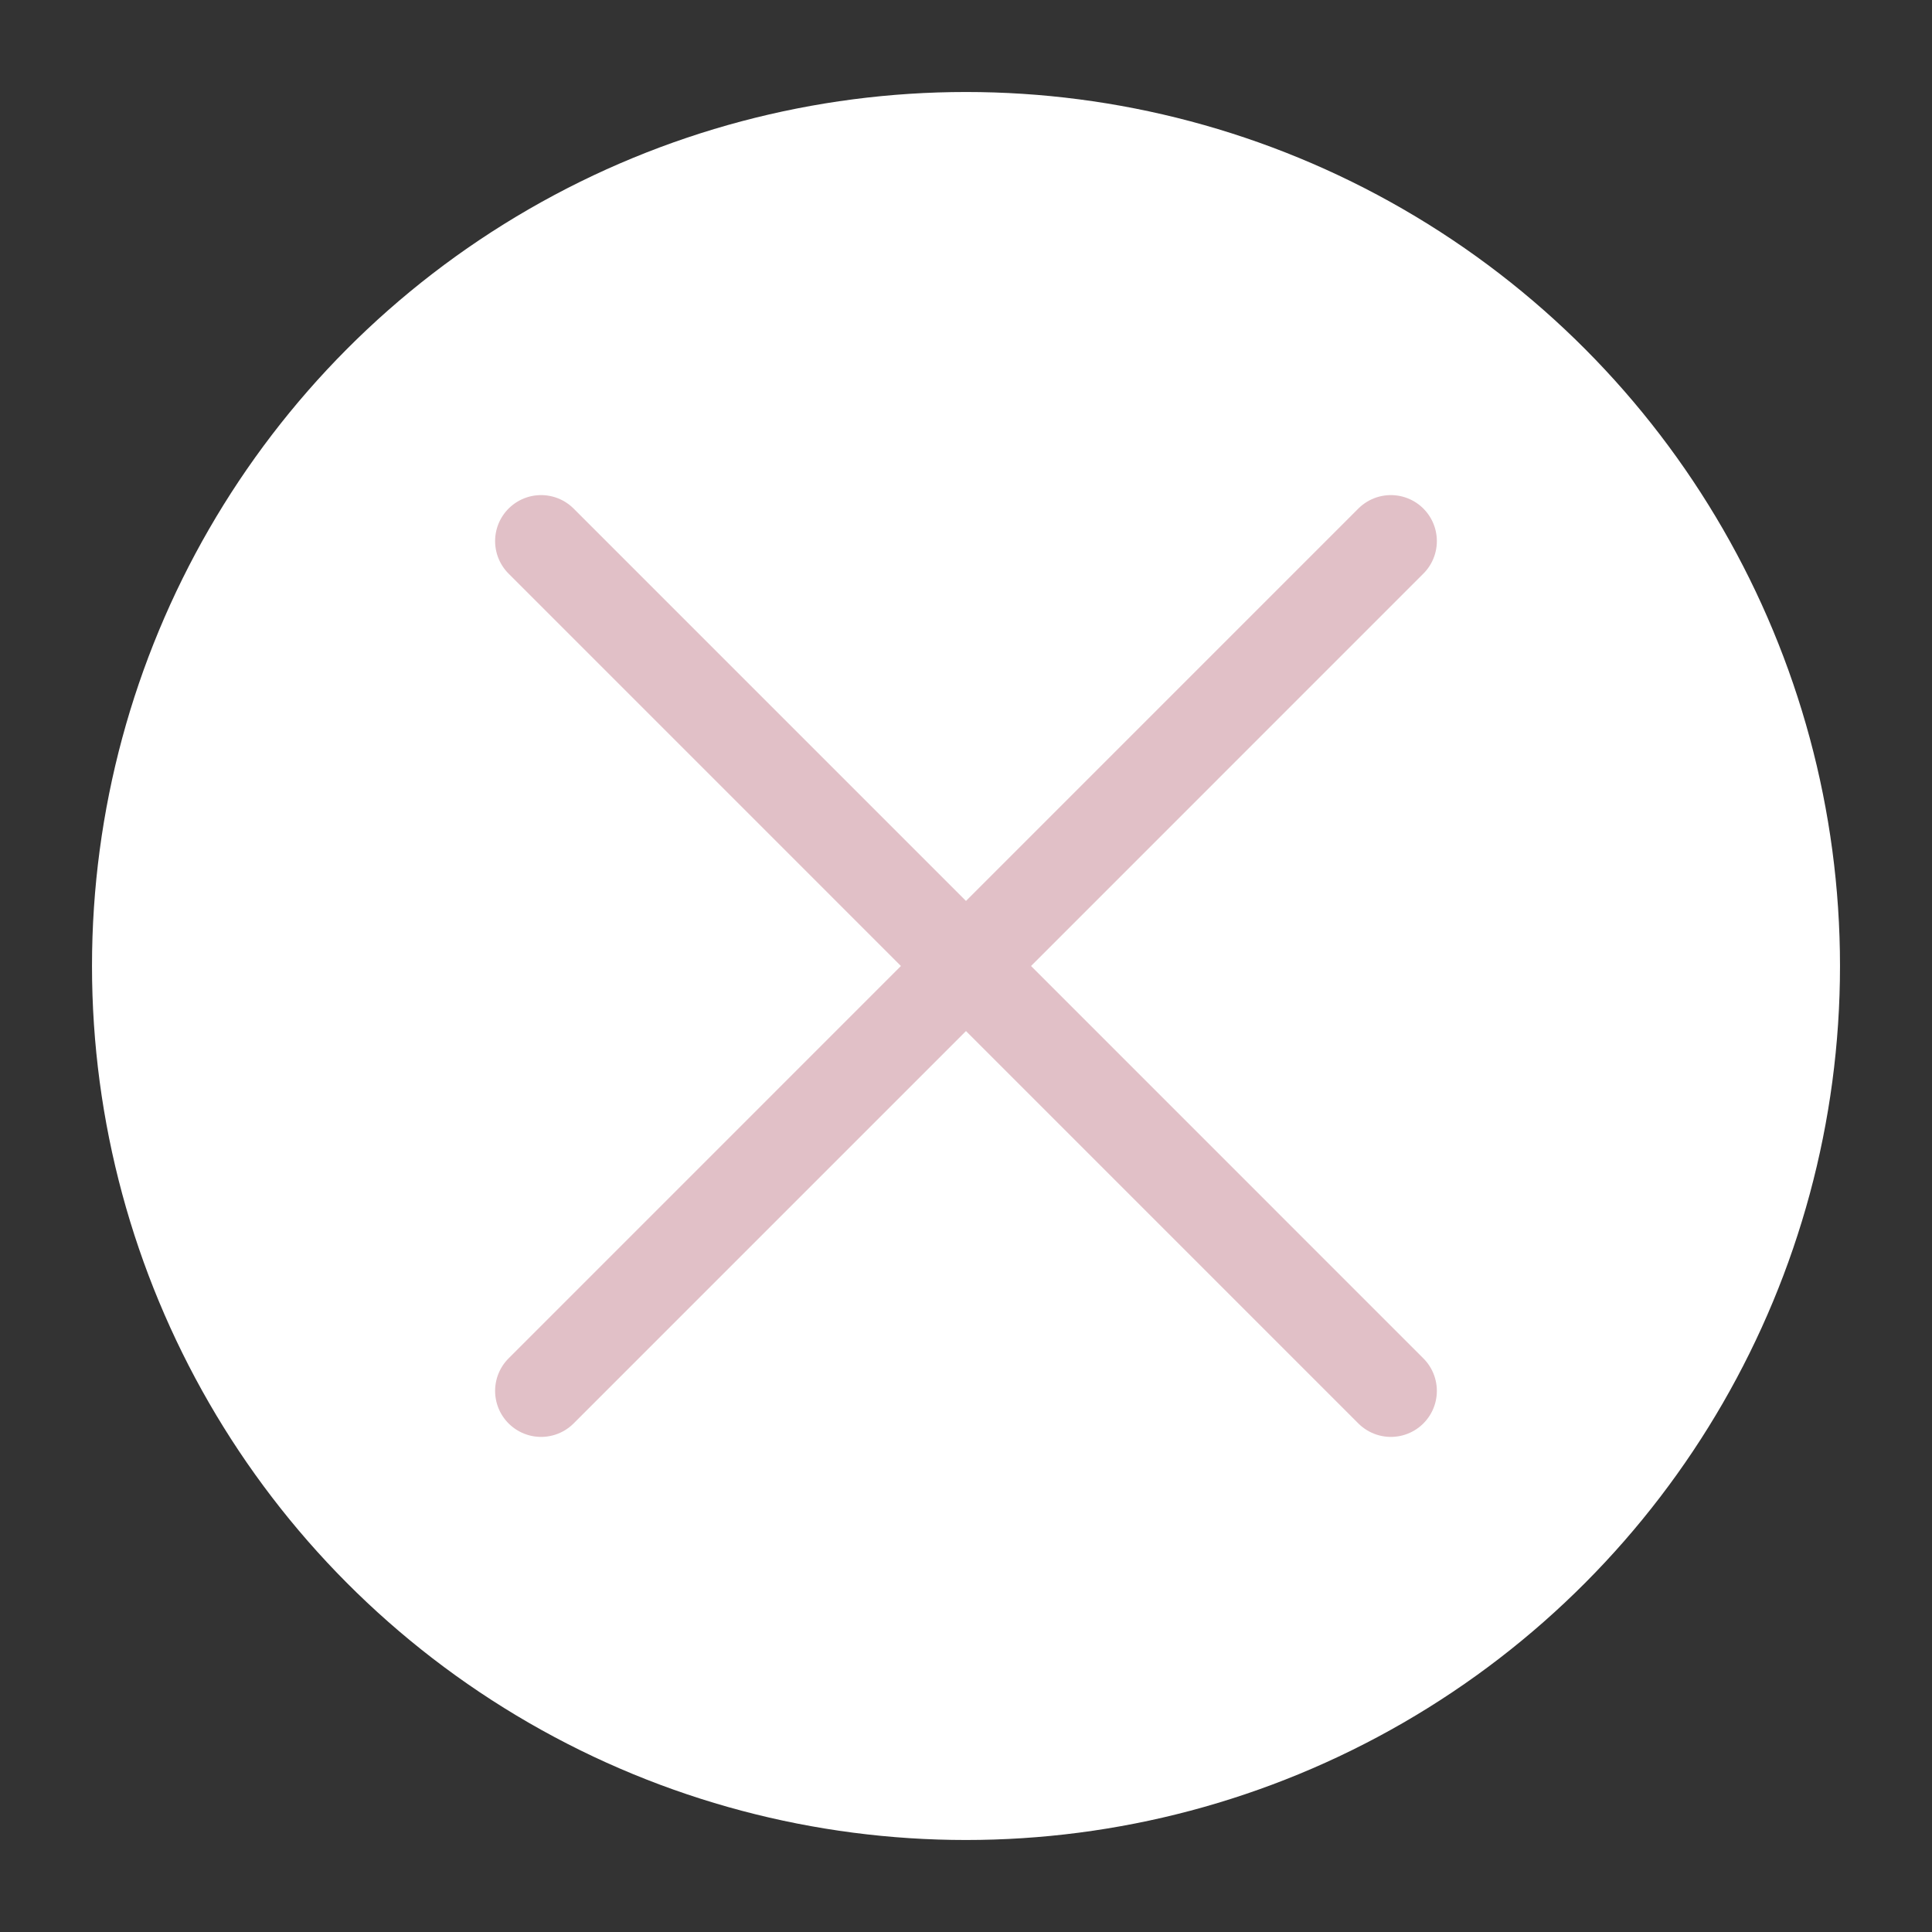
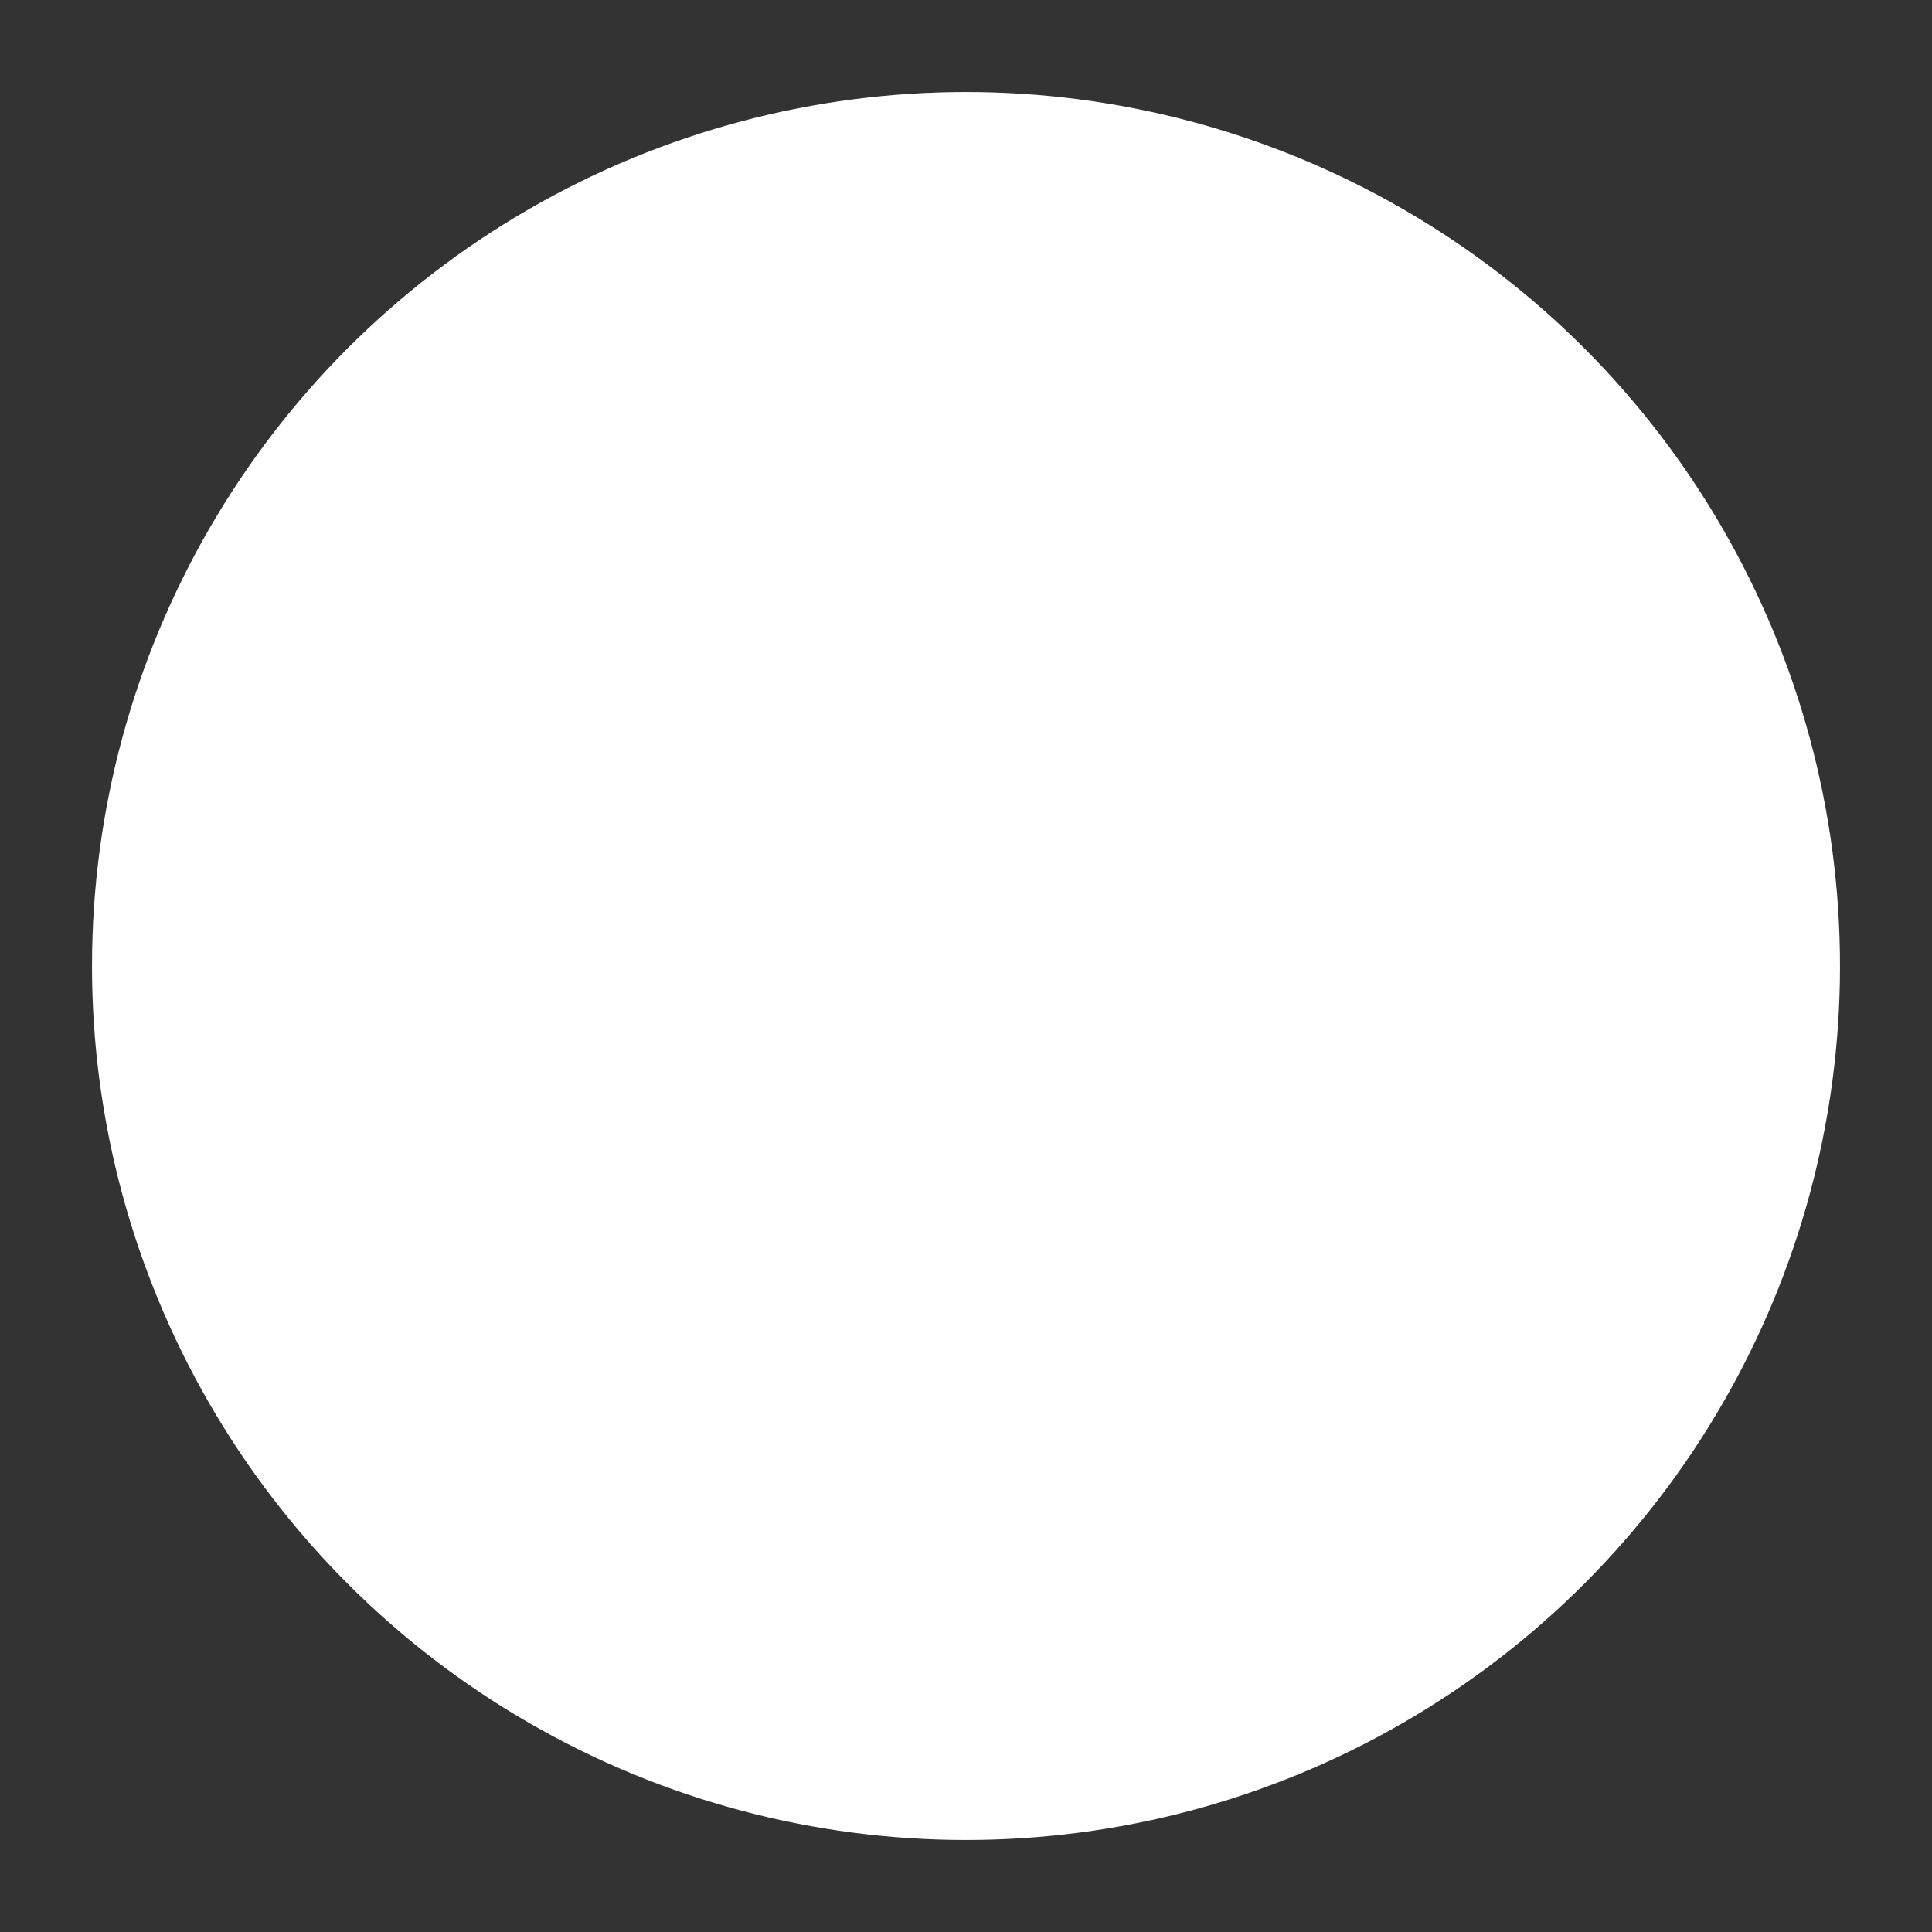
<svg xmlns="http://www.w3.org/2000/svg" width="42" height="42" viewBox="0 0 42 42" fill="none">
  <rect x="0" y="0" width="42" height="42" fill="#333333" stroke="none" />
  <circle cx="21" cy="21" r="19" fill="white" />
  <g clip-path="url(#clip0_5_982)">
    <path d="M11.763 30.237L30.236 11.763" stroke="#E1C0C7" stroke-width="2" stroke-linecap="round" />
    <path d="M11.763 11.763L30.236 30.237" stroke="#E1C0C7" stroke-width="2" stroke-linecap="round" />
  </g>
  <defs>
    <clipPath id="clip0_5_982">
-       <rect width="28.5" height="28.5" fill="white" transform="translate(0.847 21) rotate(-45)" />
-     </clipPath>
+       </clipPath>
  </defs>
</svg>